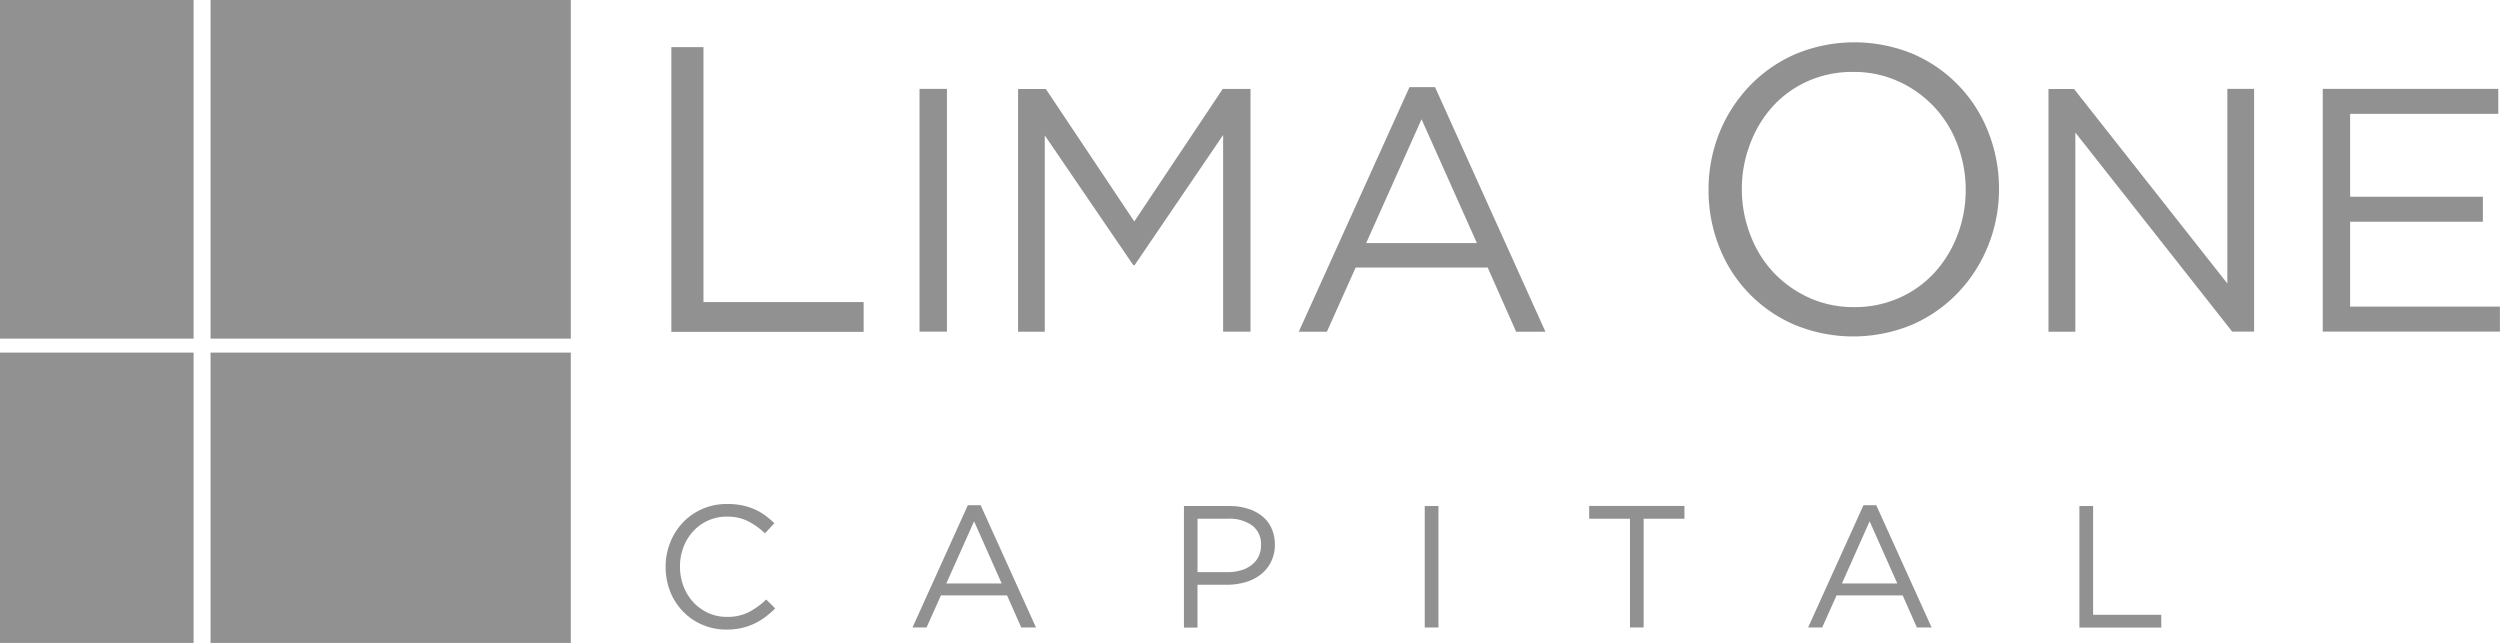
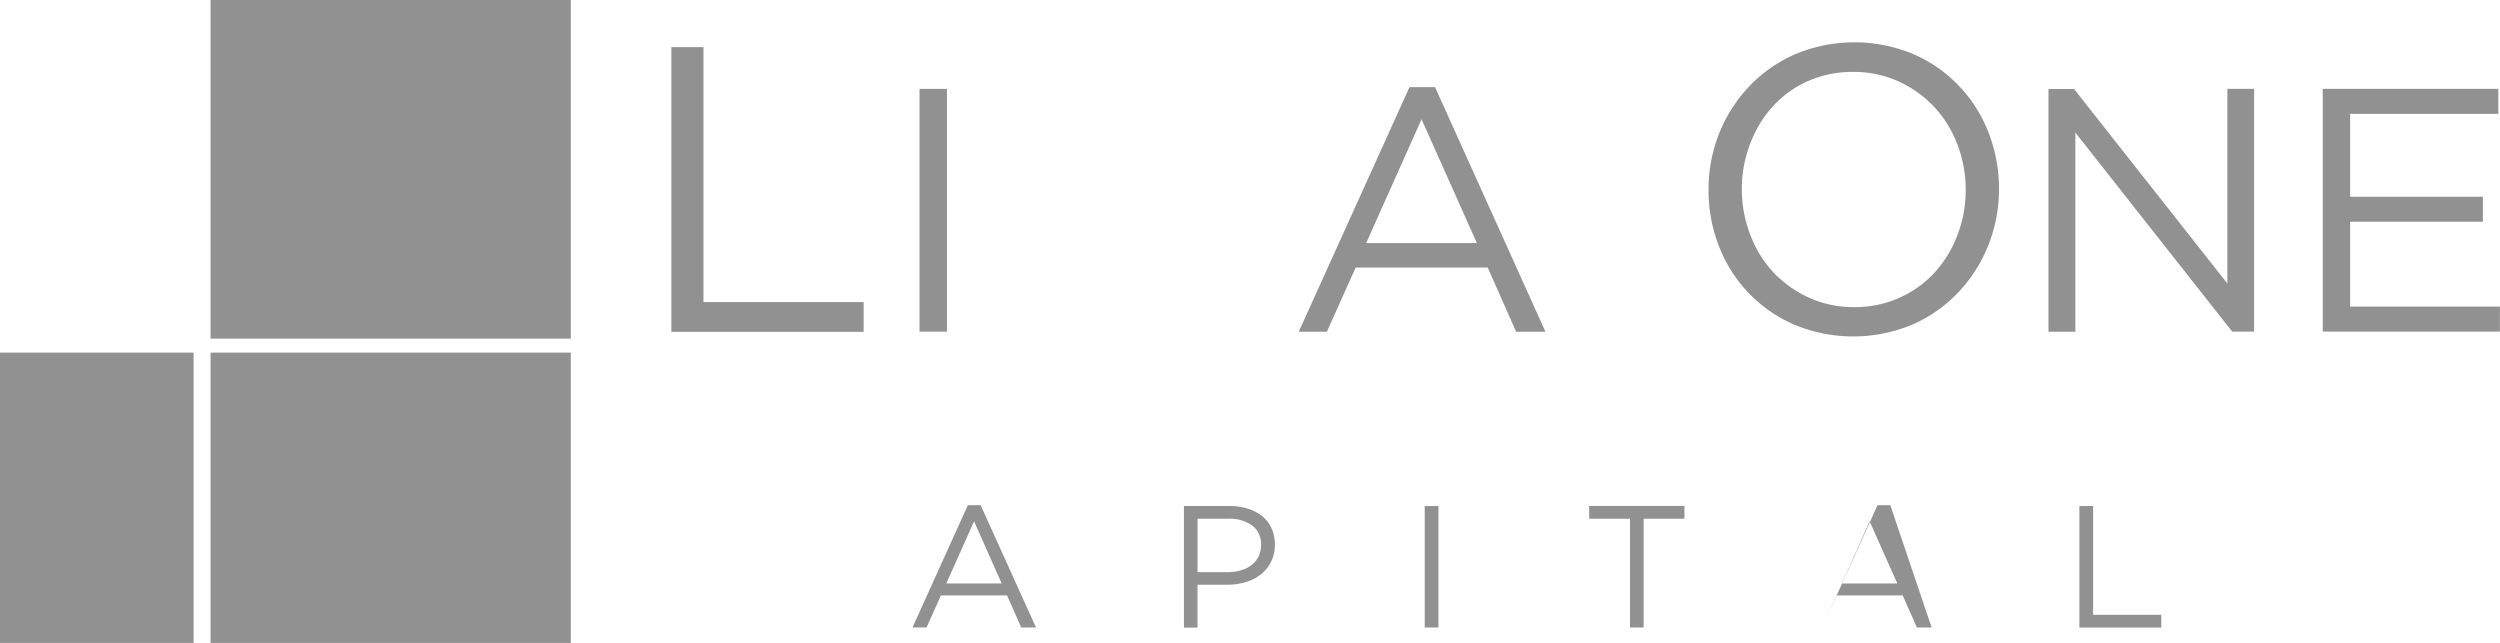
<svg xmlns="http://www.w3.org/2000/svg" id="Layer_1" data-name="Layer 1" viewBox="0 0 587.02 150.97">
  <defs>
    <style>.cls-1{fill:#919191;}</style>
  </defs>
-   <rect class="cls-1" width="45.46" height="79.51" />
  <rect class="cls-1" y="82.8" width="45.46" height="68.17" />
  <rect class="cls-1" x="49.44" width="84.59" height="79.51" />
  <rect class="cls-1" x="49.44" y="82.8" width="84.59" height="68.17" />
  <path class="cls-1" d="M157.64,11.07h7.54V70.93h37.61v7H157.64Z" />
  <path class="cls-1" d="M222.35,20.87v57h-6.44v-57Z" />
-   <path class="cls-1" d="M266.42,62.25h-.32L245.32,31.79v46.1h-6.27v-57h6.52L266.34,52l20.77-31.12h6.52v57H287.2V31.7Z" />
  <path class="cls-1" d="M362.88,77.89H356l-6.68-15.07h-31l-6.76,15.07h-6.6l26-57.43h6ZM333.79,28l-13,29.08h26Z" />
  <path class="cls-1" d="M466.86,57.61a34.39,34.39,0,0,1-7,11,33.1,33.1,0,0,1-10.79,7.59,36,36,0,0,1-27.83,0A32.85,32.85,0,0,1,403.62,57.8a36,36,0,0,1-2.44-13.22,35.63,35.63,0,0,1,2.48-13.23,34.7,34.7,0,0,1,7-11,33.29,33.29,0,0,1,10.79-7.59,36,36,0,0,1,27.83-.05,32.93,32.93,0,0,1,17.66,18.47,36,36,0,0,1,2.44,13.23A35.43,35.43,0,0,1,466.86,57.61Zm-7.3-23.82a26.22,26.22,0,0,0-13.84-14.7,25.08,25.08,0,0,0-10.55-2.2A25.65,25.65,0,0,0,424.62,19a24.9,24.9,0,0,0-8.26,5.87A27.29,27.29,0,0,0,411,33.65a29.15,29.15,0,0,0-2,10.74,29.51,29.51,0,0,0,2,10.78A26.37,26.37,0,0,0,416.46,64a26.68,26.68,0,0,0,8.35,5.92,25.19,25.19,0,0,0,10.55,2.19,25.49,25.49,0,0,0,10.55-2.15,24.9,24.9,0,0,0,8.26-5.87,27.35,27.35,0,0,0,5.39-8.73,29.15,29.15,0,0,0,2-10.74A29.53,29.53,0,0,0,459.56,33.79Z" />
  <path class="cls-1" d="M523,20.87h6.28v57h-5.14L487.31,31.13V77.89H481v-57h6L523,66.57Z" />
  <path class="cls-1" d="M586.62,26.73H551.83V46.2H583v5.87H551.83V72H587v5.86H545.4v-57h41.22Z" />
-   <path class="cls-1" d="M179.7,144.87a14.43,14.43,0,0,1-5.56,2.59,16.06,16.06,0,0,1-3.55.37,13.92,13.92,0,0,1-5.7-1.15,13.77,13.77,0,0,1-4.52-3.11,14.25,14.25,0,0,1-3-4.66,15.64,15.64,0,0,1-1.07-5.79,15.41,15.41,0,0,1,1.07-5.74,14.8,14.8,0,0,1,3-4.71,13.79,13.79,0,0,1,4.56-3.17,14.15,14.15,0,0,1,5.78-1.16,17.27,17.27,0,0,1,3.53.32,14.55,14.55,0,0,1,2.91.92,13.1,13.1,0,0,1,2.48,1.42,20.24,20.24,0,0,1,2.2,1.86l-2.2,2.36a17.83,17.83,0,0,0-3.93-2.81,10.71,10.71,0,0,0-5-1.1,10.56,10.56,0,0,0-7.88,3.38,11.58,11.58,0,0,0-2.32,3.73,12.48,12.48,0,0,0-.83,4.62,12.66,12.66,0,0,0,.83,4.64,11.56,11.56,0,0,0,2.32,3.75,11.12,11.12,0,0,0,3.5,2.51,10.51,10.51,0,0,0,4.38.91,11,11,0,0,0,5.05-1.08,17.58,17.58,0,0,0,4.16-3l2.12,2.08A20.86,20.86,0,0,1,179.7,144.87Z" />
  <path class="cls-1" d="M243.26,147.34H239.8l-3.34-7.54H220.94l-3.38,7.54h-3.3l13-28.72h3Zm-14.54-24.93L222.2,137h13Z" />
  <path class="cls-1" d="M298.41,132a8.63,8.63,0,0,1-2.42,2.93,10.68,10.68,0,0,1-3.57,1.78,15.6,15.6,0,0,1-4.32.59h-6.92v10.06H278V118.82h10.67a14,14,0,0,1,4.38.64,9.82,9.82,0,0,1,3.38,1.79,7.61,7.61,0,0,1,2.16,2.85,9.32,9.32,0,0,1,.76,3.81A8.78,8.78,0,0,1,298.41,132ZM294,123.37a9.12,9.12,0,0,0-5.58-1.57h-7.23v12.54h7.07a10.71,10.71,0,0,0,3.2-.45,7.16,7.16,0,0,0,2.49-1.28,5.58,5.58,0,0,0,1.6-2,6.1,6.1,0,0,0,.55-2.59A5.44,5.44,0,0,0,294,123.37Z" />
  <path class="cls-1" d="M337.76,118.82v28.52h-3.22V118.82Z" />
  <path class="cls-1" d="M385.94,147.34h-3.21V121.8h-9.58v-3h22.37v3h-9.58Z" />
-   <path class="cls-1" d="M453.56,147.34H450.1l-3.34-7.54H431.24l-3.38,7.54h-3.3l13-28.72h3ZM439,122.41,432.5,137h13Z" />
+   <path class="cls-1" d="M453.56,147.34H450.1l-3.34-7.54H431.24l-3.38,7.54l13-28.72h3ZM439,122.41,432.5,137h13Z" />
  <path class="cls-1" d="M488.26,118.82h3.22v25.54h16v3H488.26Z" />
  <path class="cls-1" d="M63.11,53.53" />
  <path class="cls-1" d="M85.2,25.81" />
  <path class="cls-1" d="M86.05,24.73" />
</svg>